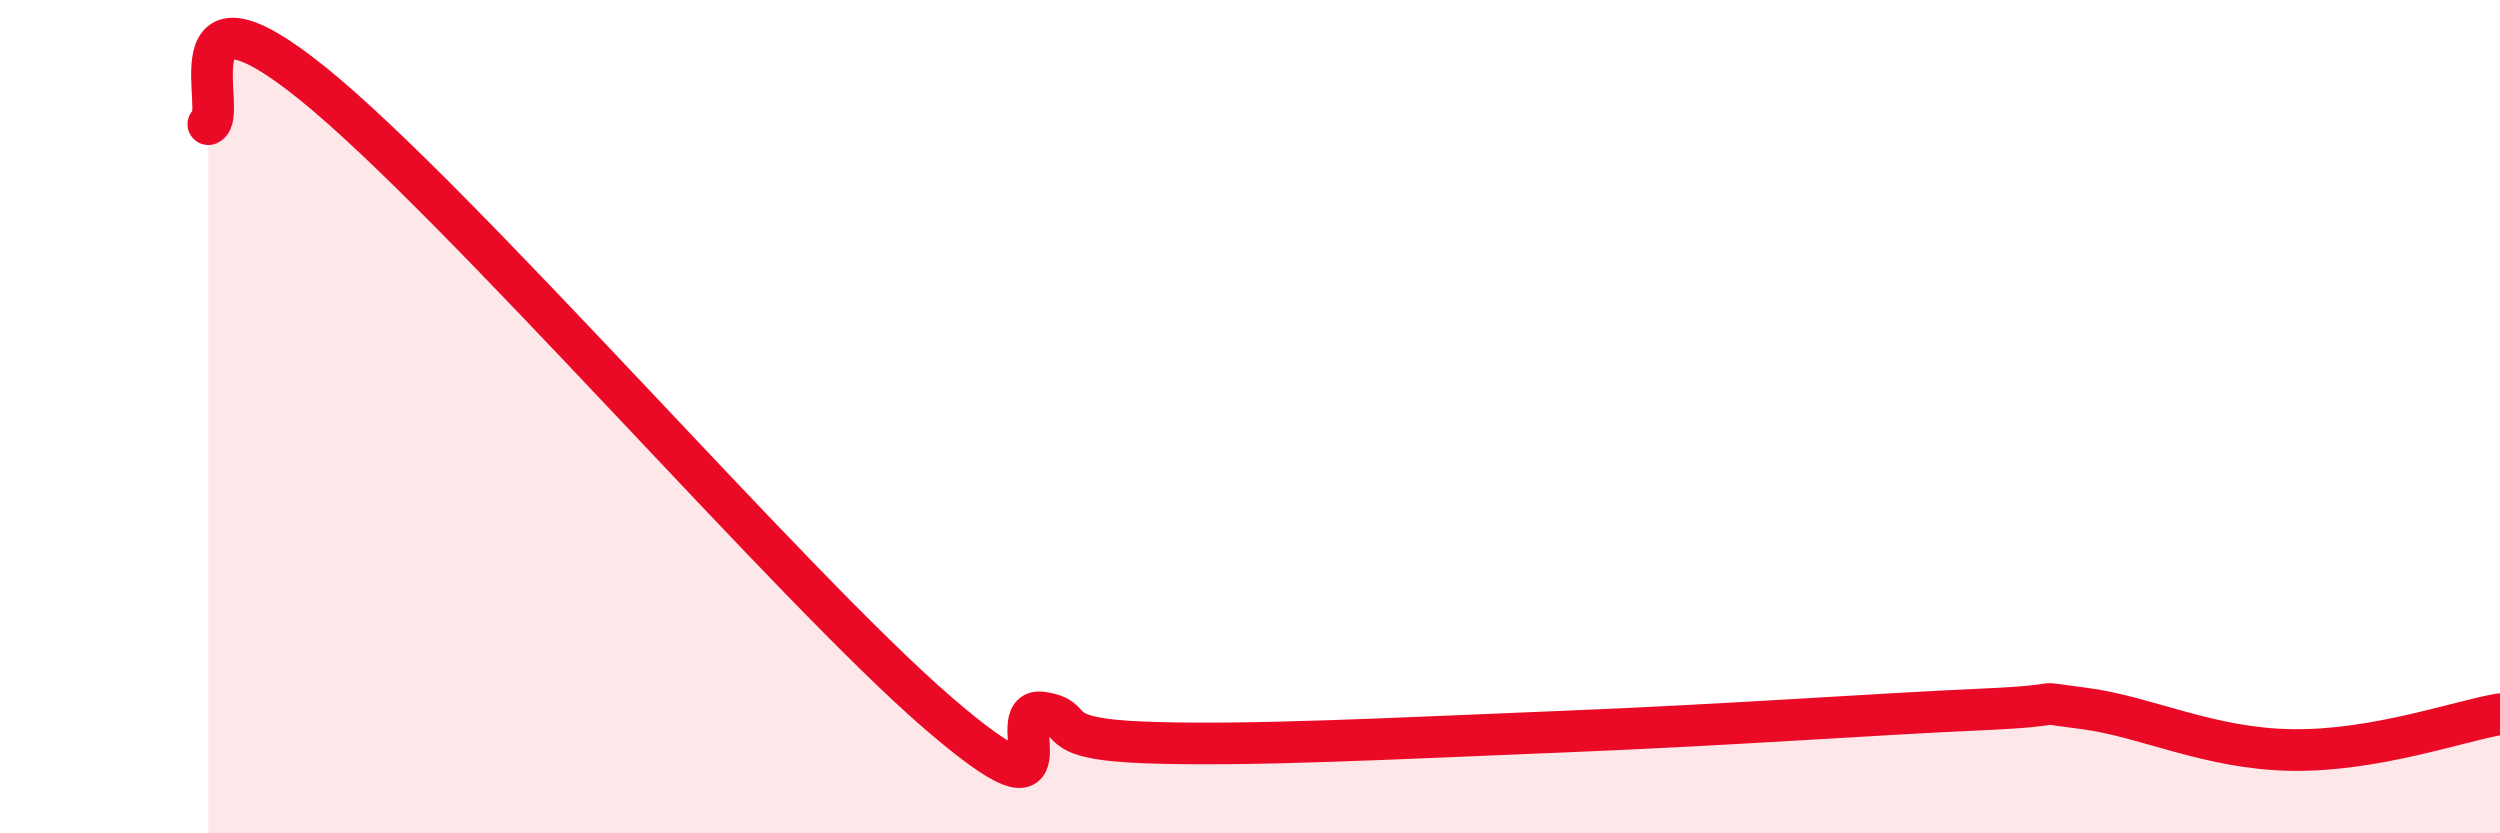
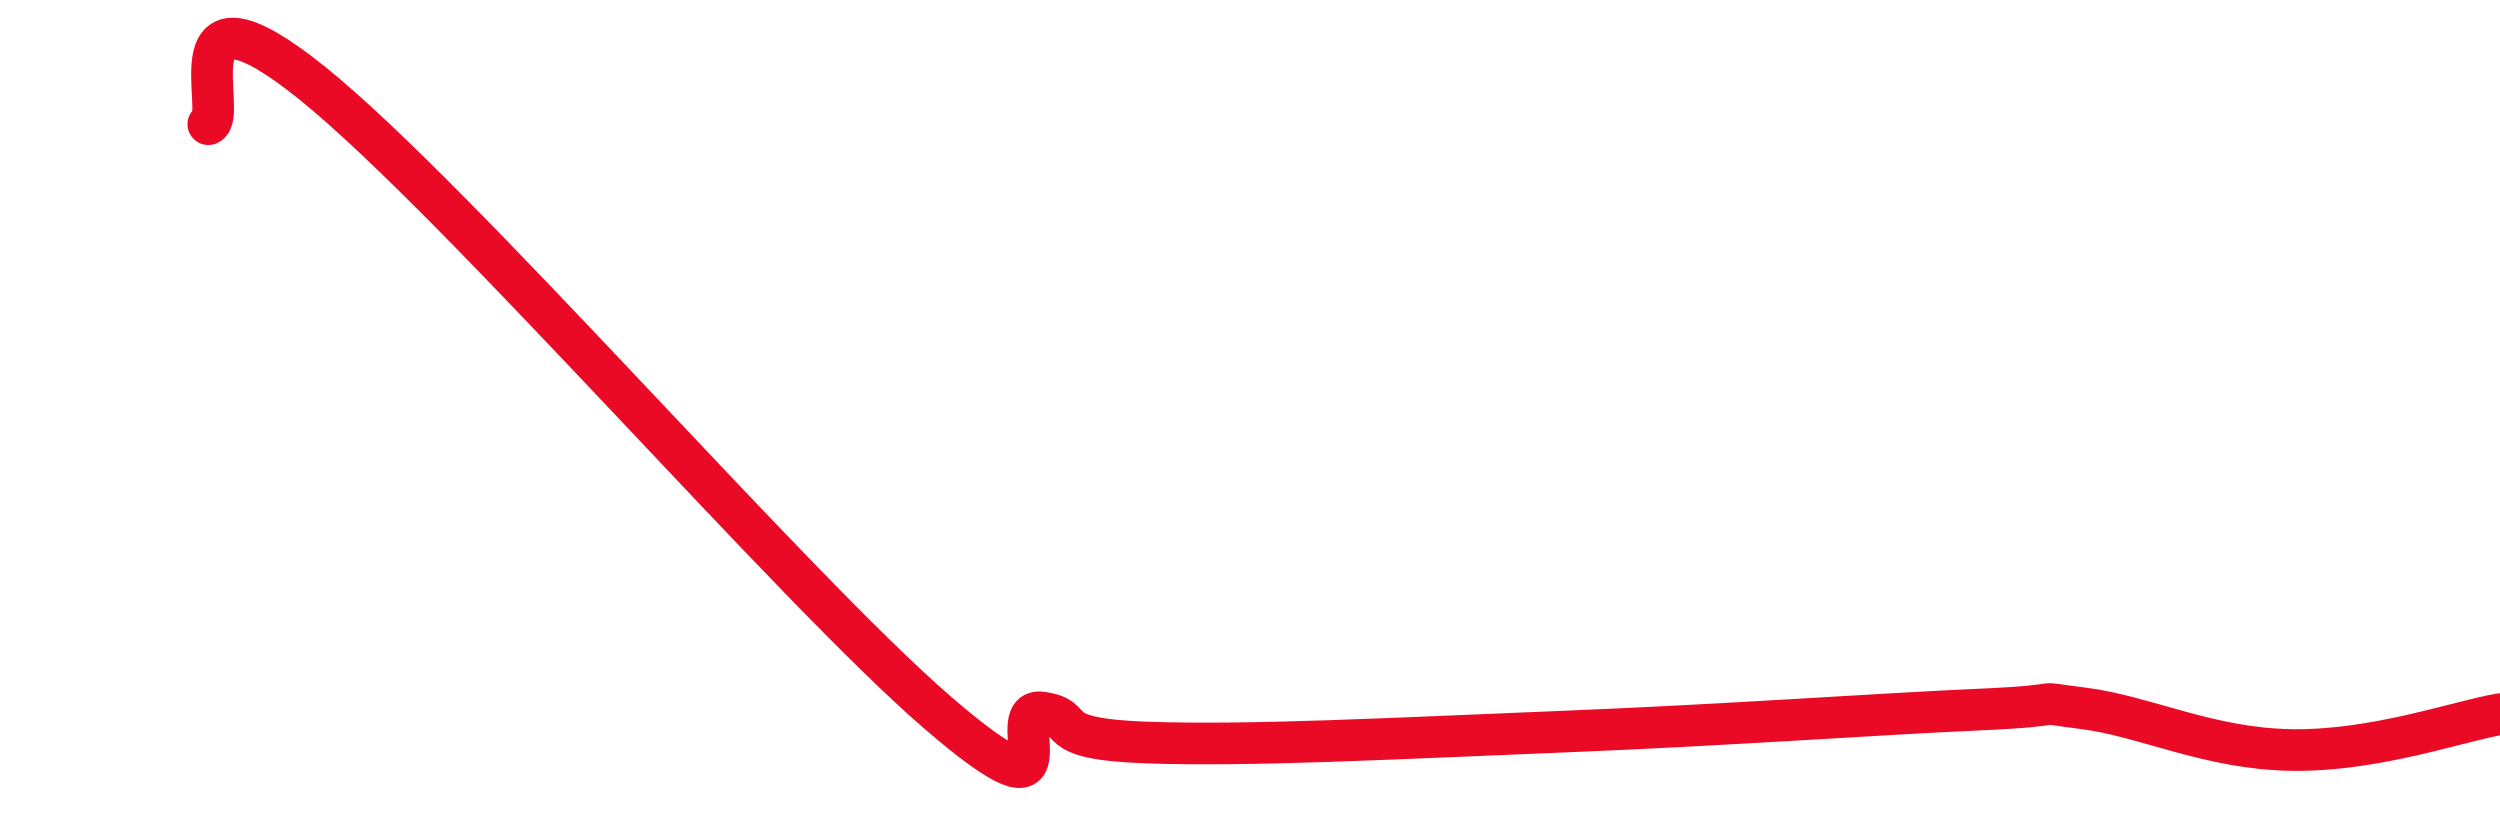
<svg xmlns="http://www.w3.org/2000/svg" width="60" height="20" viewBox="0 0 60 20">
-   <path d="M 5,2.98 C 5.5,2.78 4,-0.82 7.5,2 C 11,4.82 19,14.08 22.5,17.1 C 26,20.12 24,16.96 25,17.1 C 26,17.24 25,17.73 27.5,17.82 C 30,17.91 33.5,17.72 37.5,17.56 C 41.5,17.4 45,17.14 47.5,17.03 C 50,16.92 48.5,16.81 50,17 C 51.5,17.19 53,17.97 55,18 C 57,18.03 59,17.31 60,17.14L60 20L5 20Z" fill="#EB0A25" opacity="0.1" stroke-linecap="round" stroke-linejoin="round" />
  <path d="M 5,2.98 C 5.5,2.78 4,-0.82 7.5,2 C 11,4.82 19,14.08 22.5,17.1 C 26,20.12 24,16.96 25,17.1 C 26,17.24 25,17.73 27.5,17.82 C 30,17.91 33.5,17.72 37.5,17.56 C 41.5,17.4 45,17.14 47.5,17.03 C 50,16.92 48.5,16.81 50,17 C 51.5,17.19 53,17.97 55,18 C 57,18.03 59,17.31 60,17.14" stroke="#EB0A25" stroke-width="1" fill="none" stroke-linecap="round" stroke-linejoin="round" />
</svg>